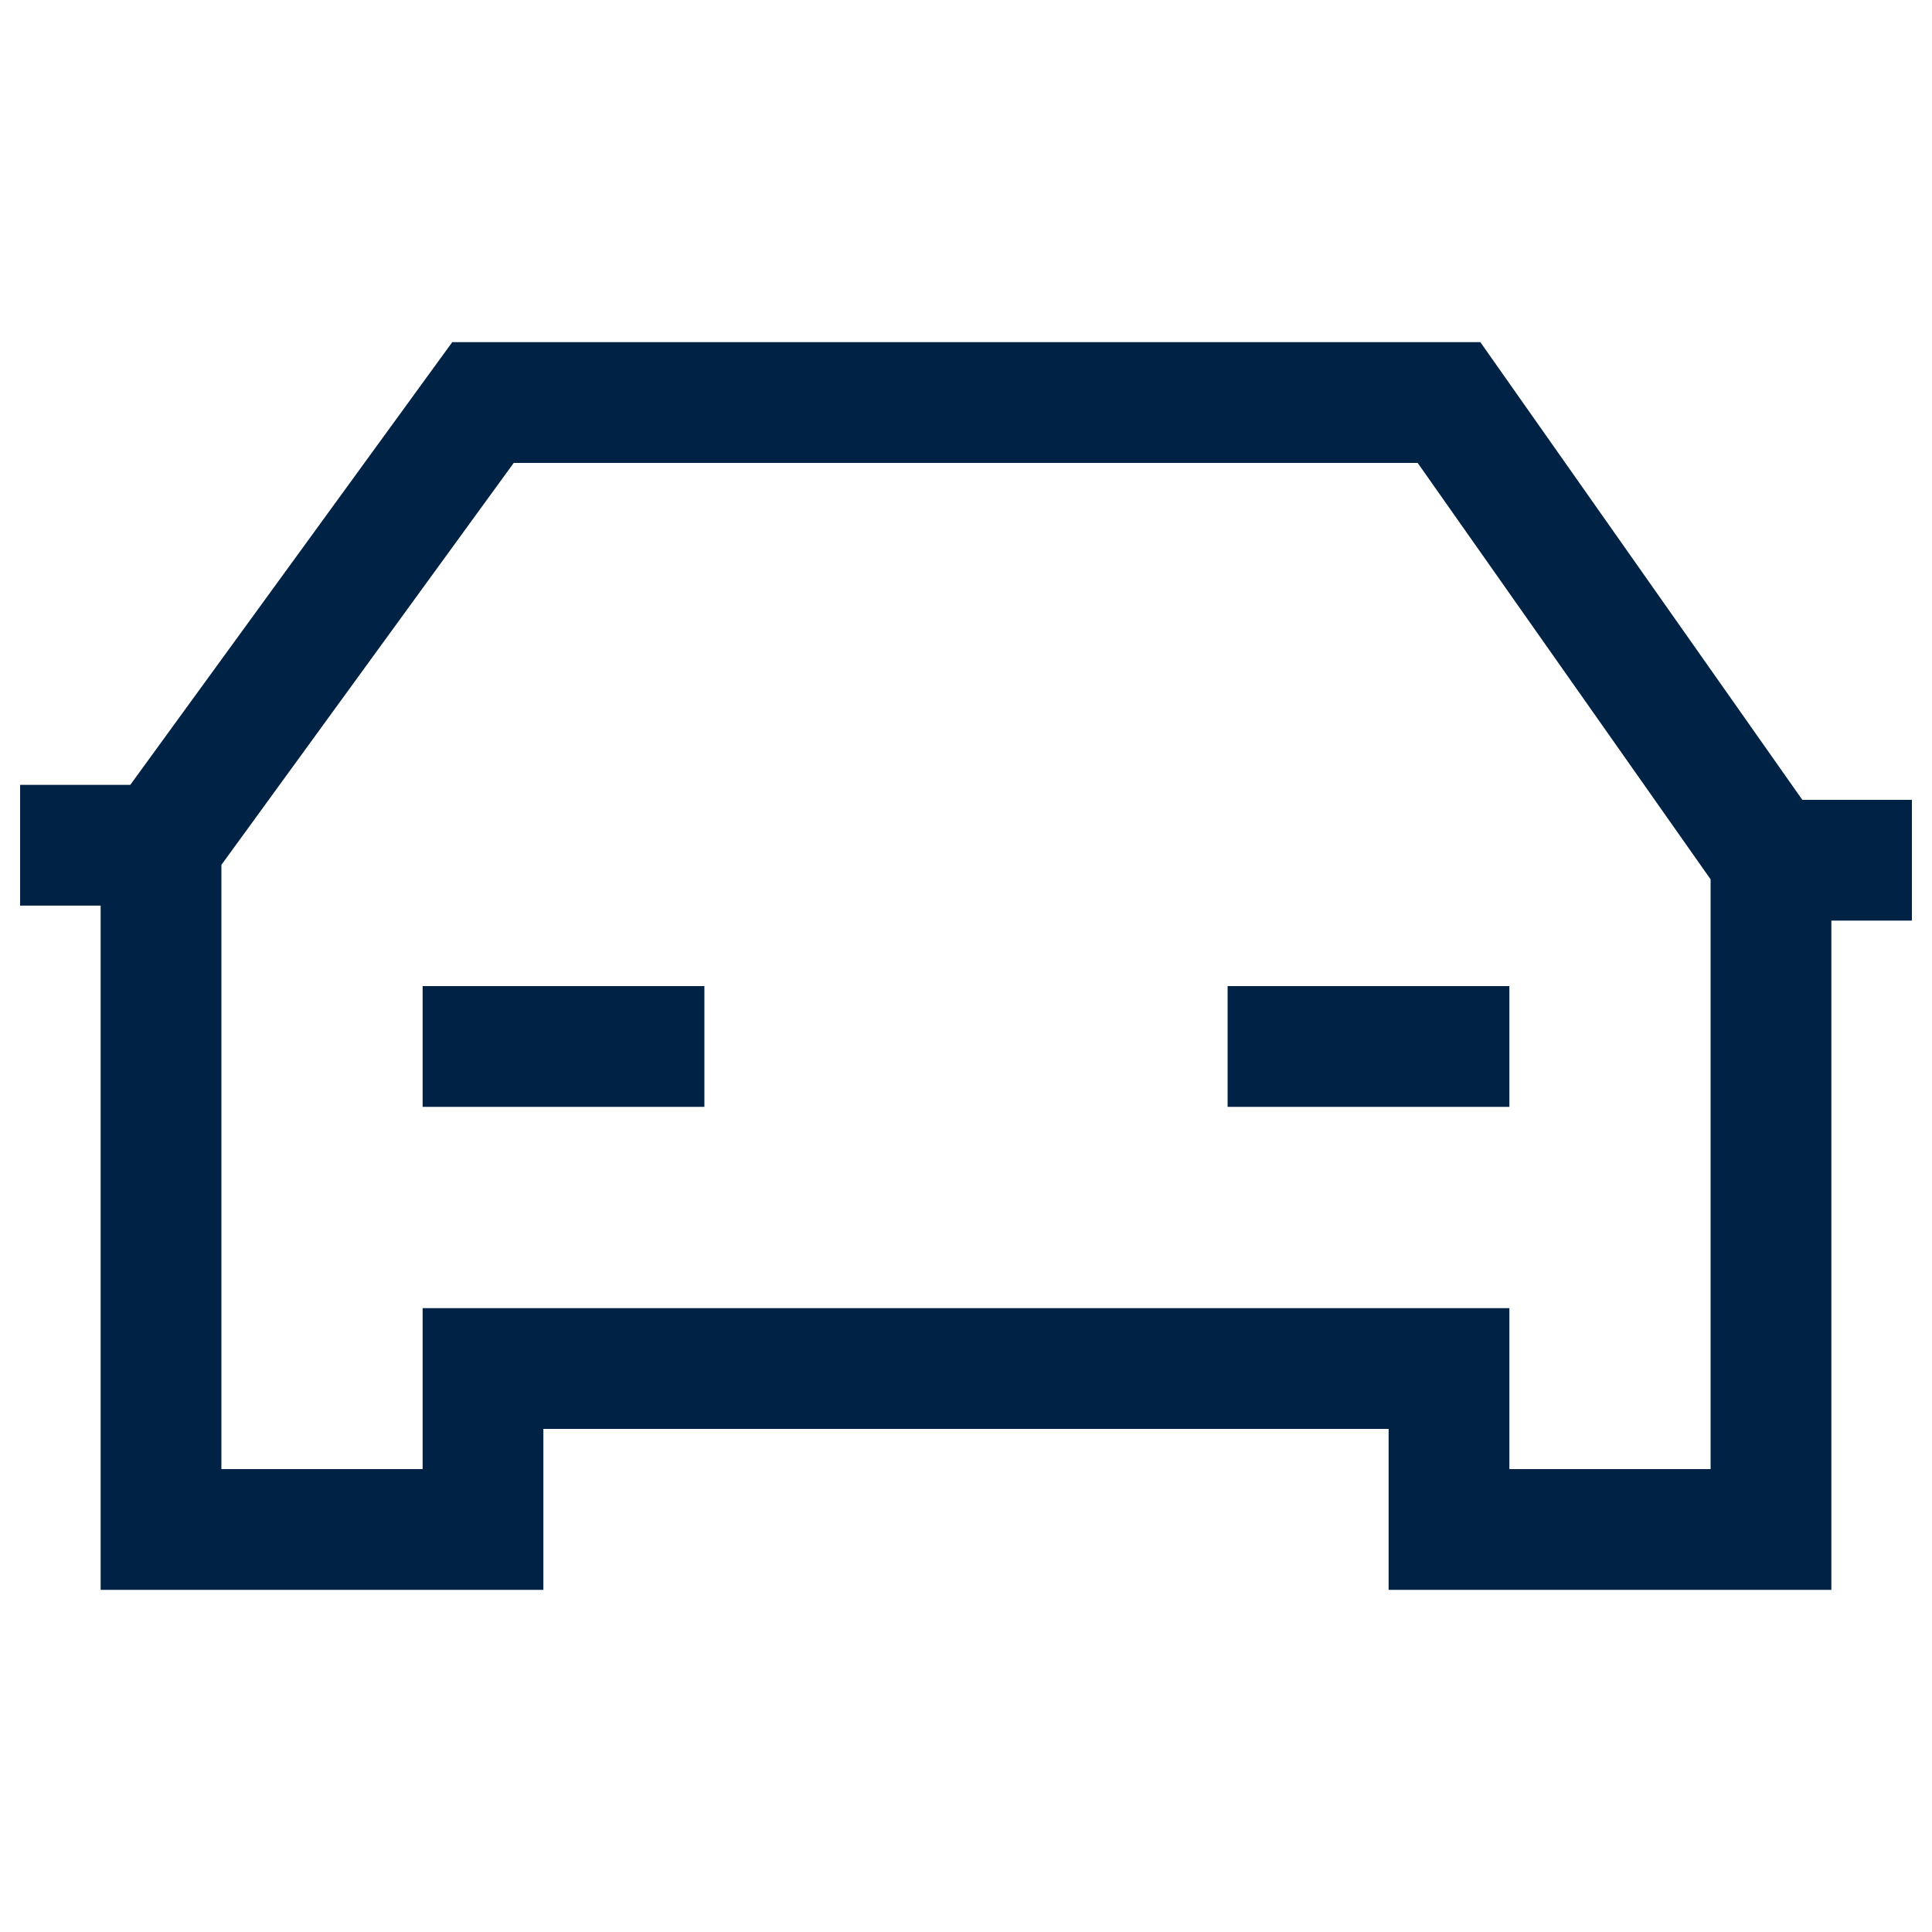
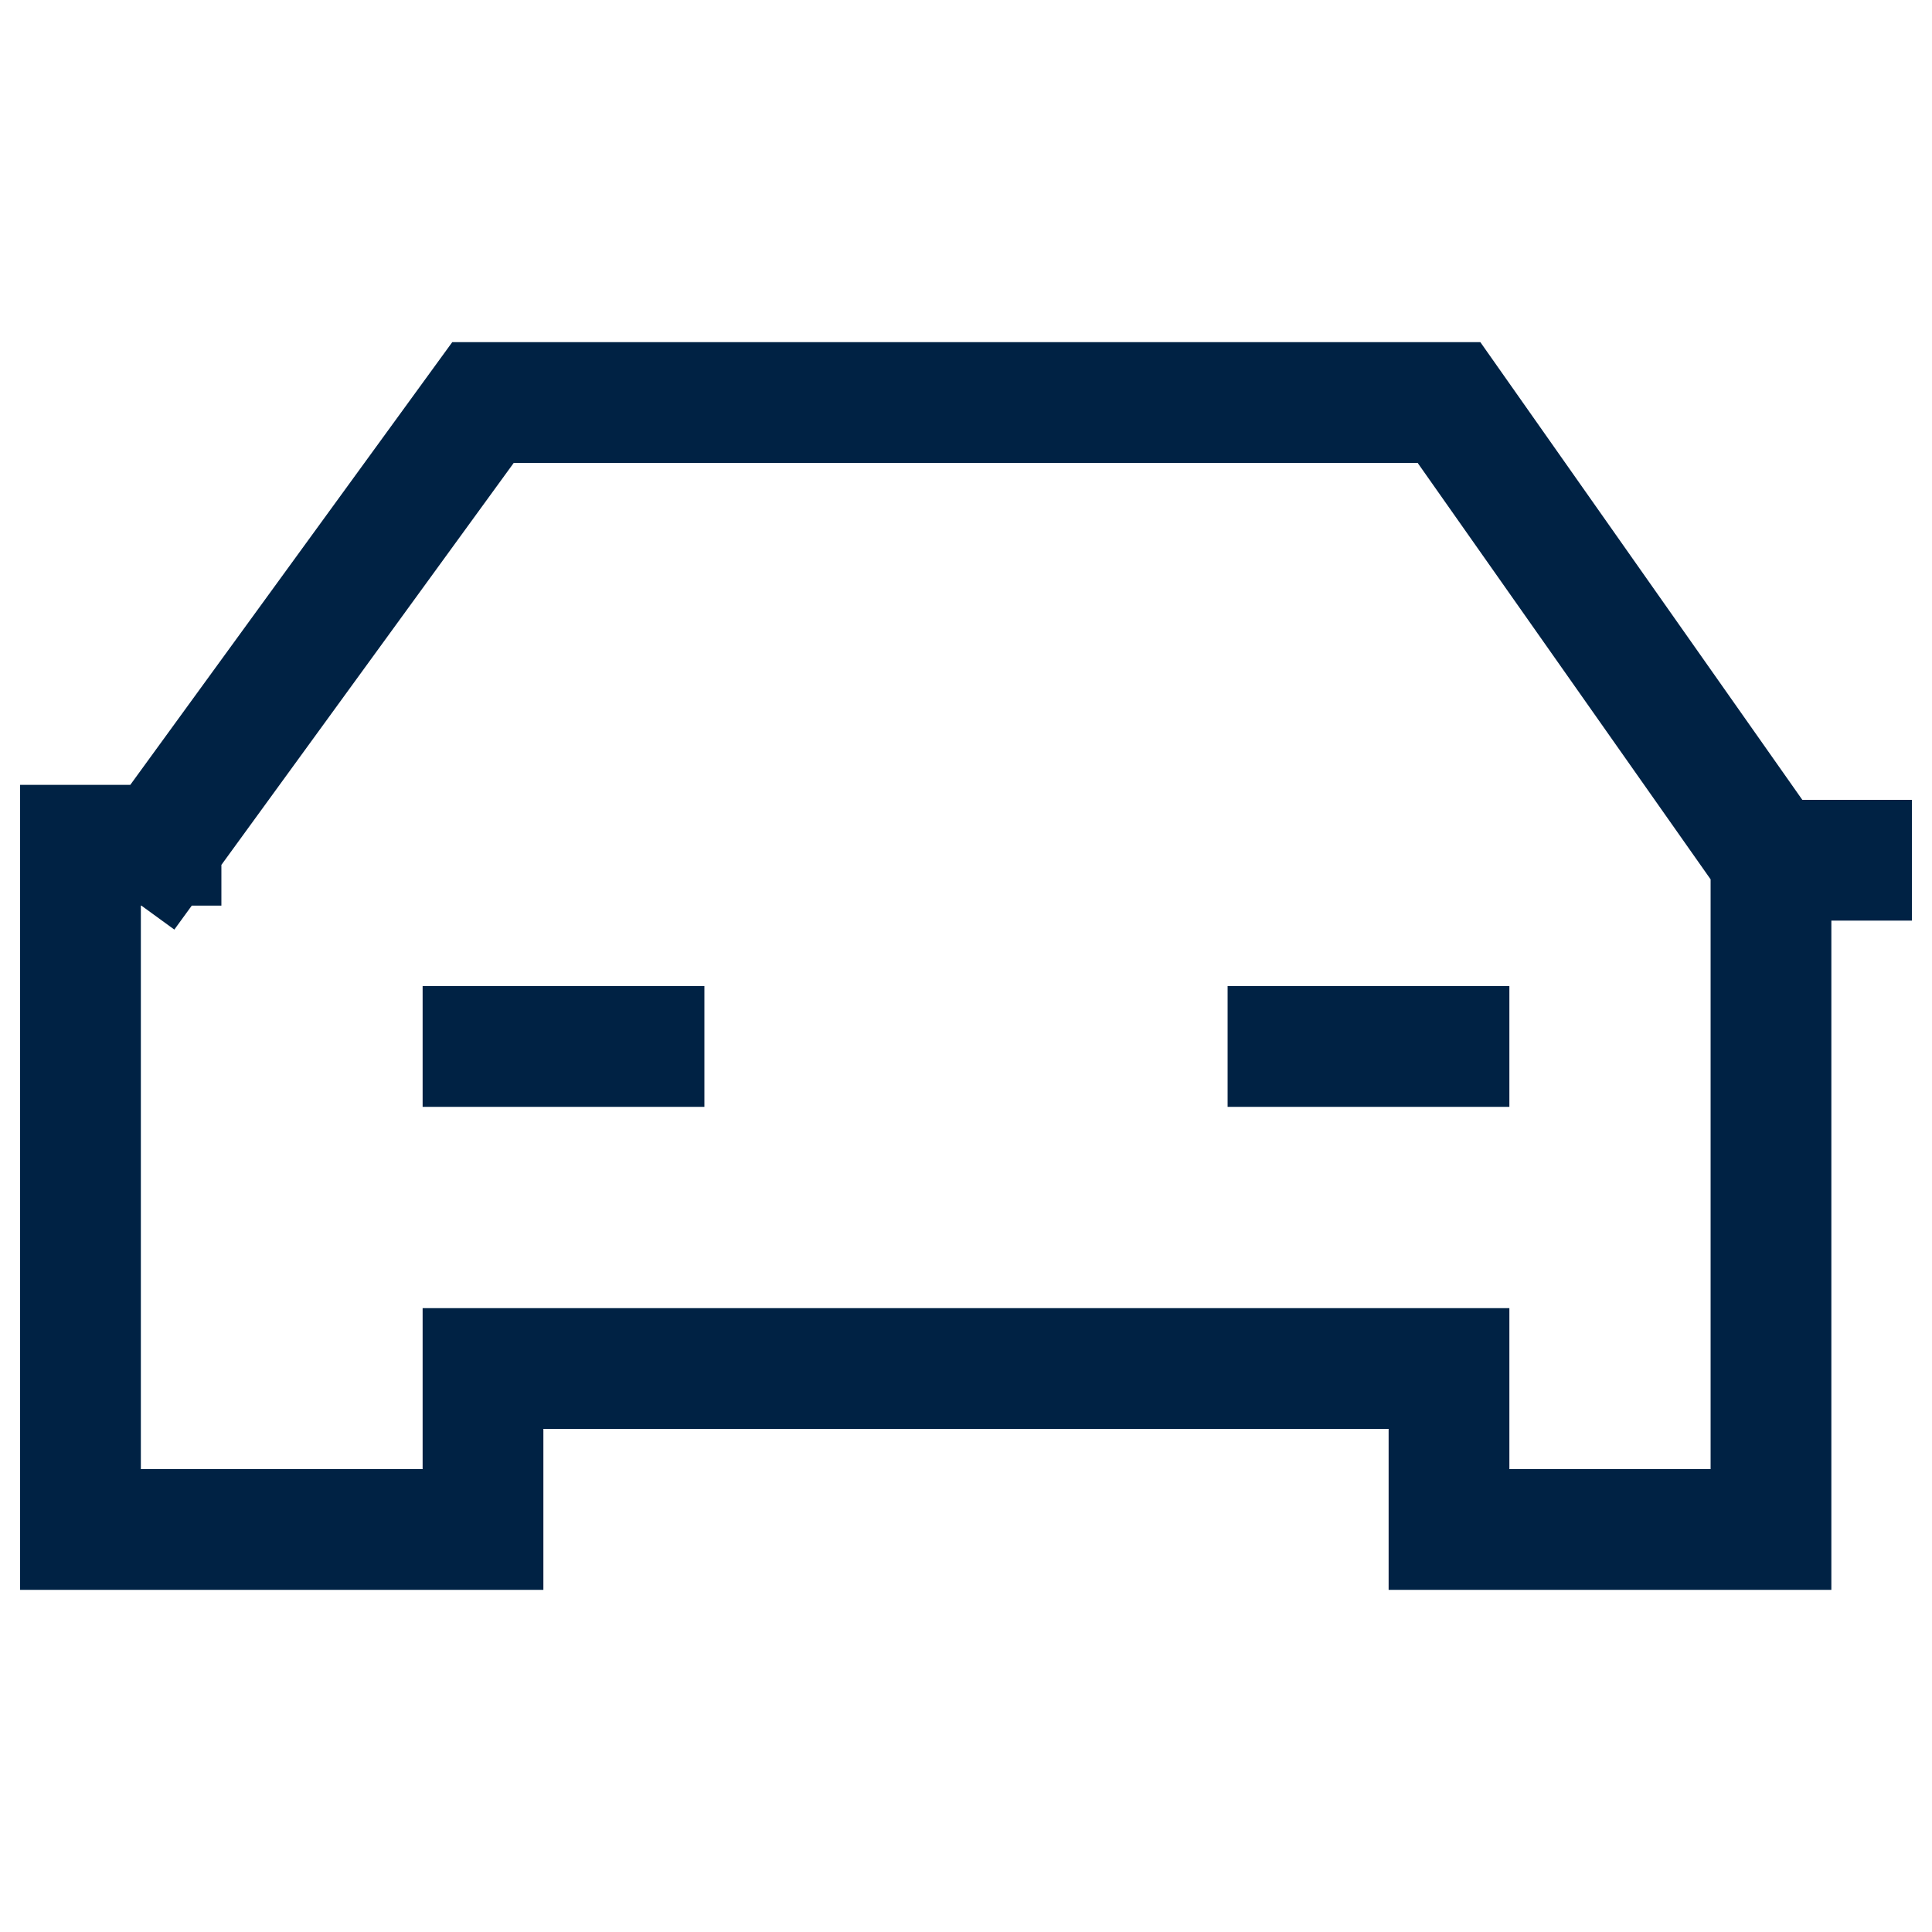
<svg xmlns="http://www.w3.org/2000/svg" width="32" height="32" viewBox="0 0 32 32" fill="none">
-   <path d="M2.667 14L8 6.667H24L29.333 14.248M2.667 14H1.333M2.667 14V25.333H8V22.667H24V25.333H29.333V14.248M29.333 14.248H30.667M8 17.333H10.667M21.333 17.333H24" stroke="#002244" stroke-width="2" stroke-linecap="square" />
+   <path d="M2.667 14L8 6.667H24L29.333 14.248M2.667 14H1.333V25.333H8V22.667H24V25.333H29.333V14.248M29.333 14.248H30.667M8 17.333H10.667M21.333 17.333H24" stroke="#002244" stroke-width="2" stroke-linecap="square" />
</svg>